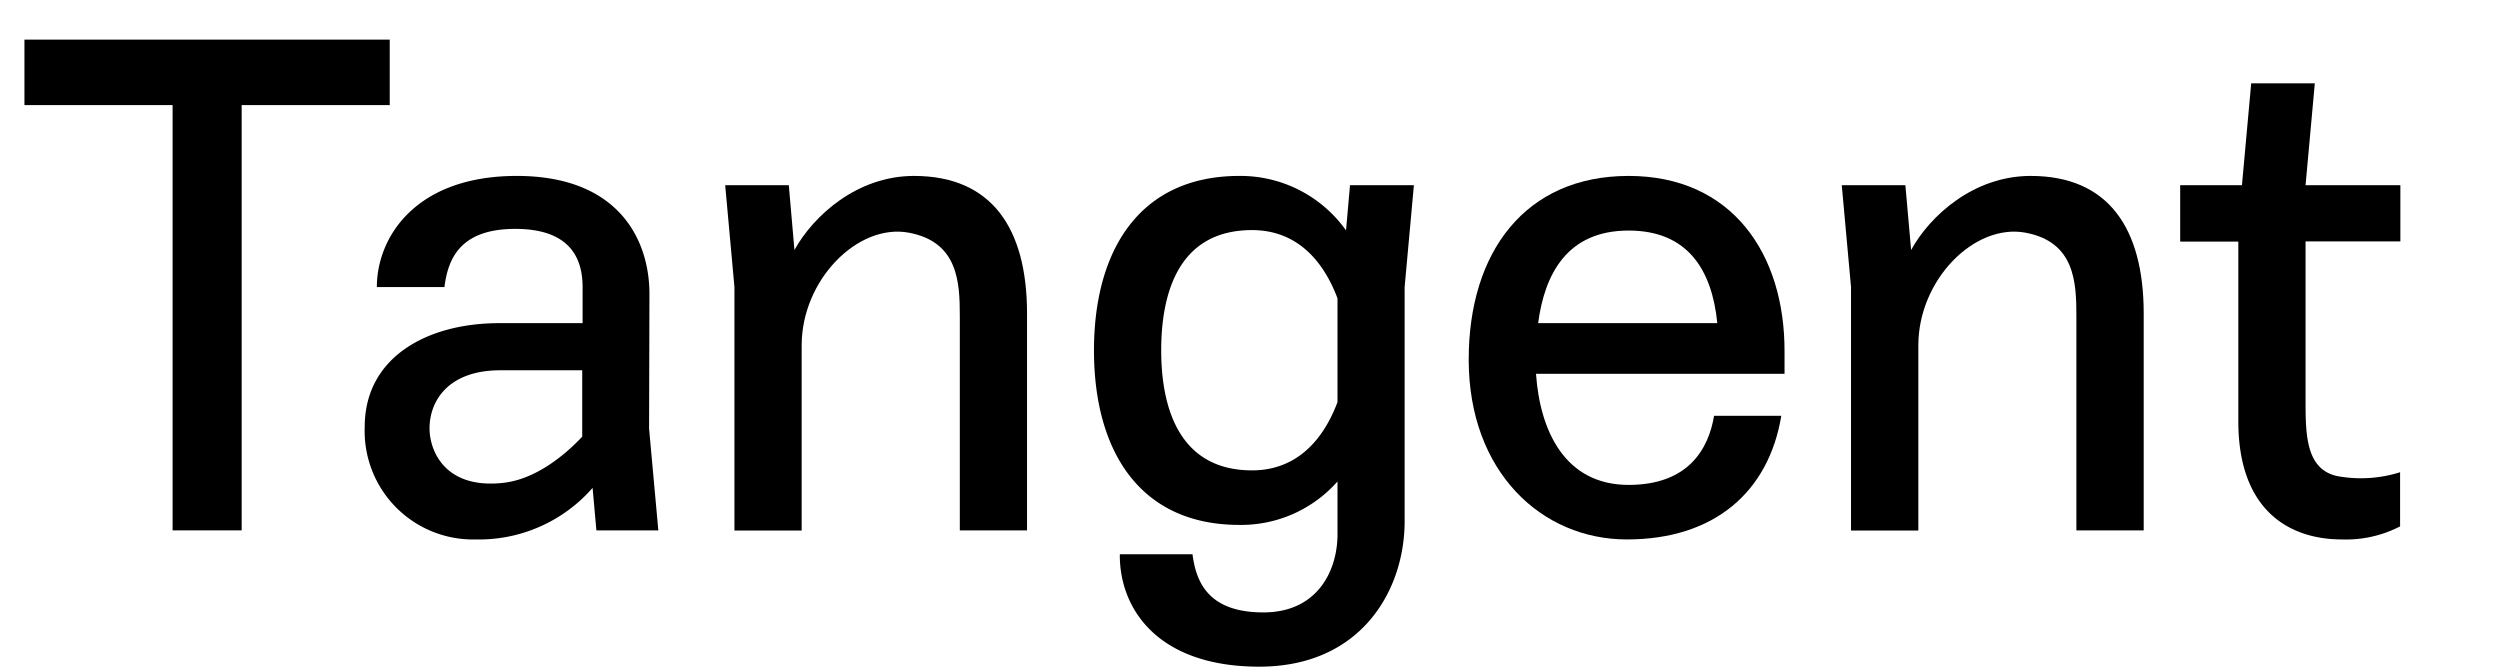
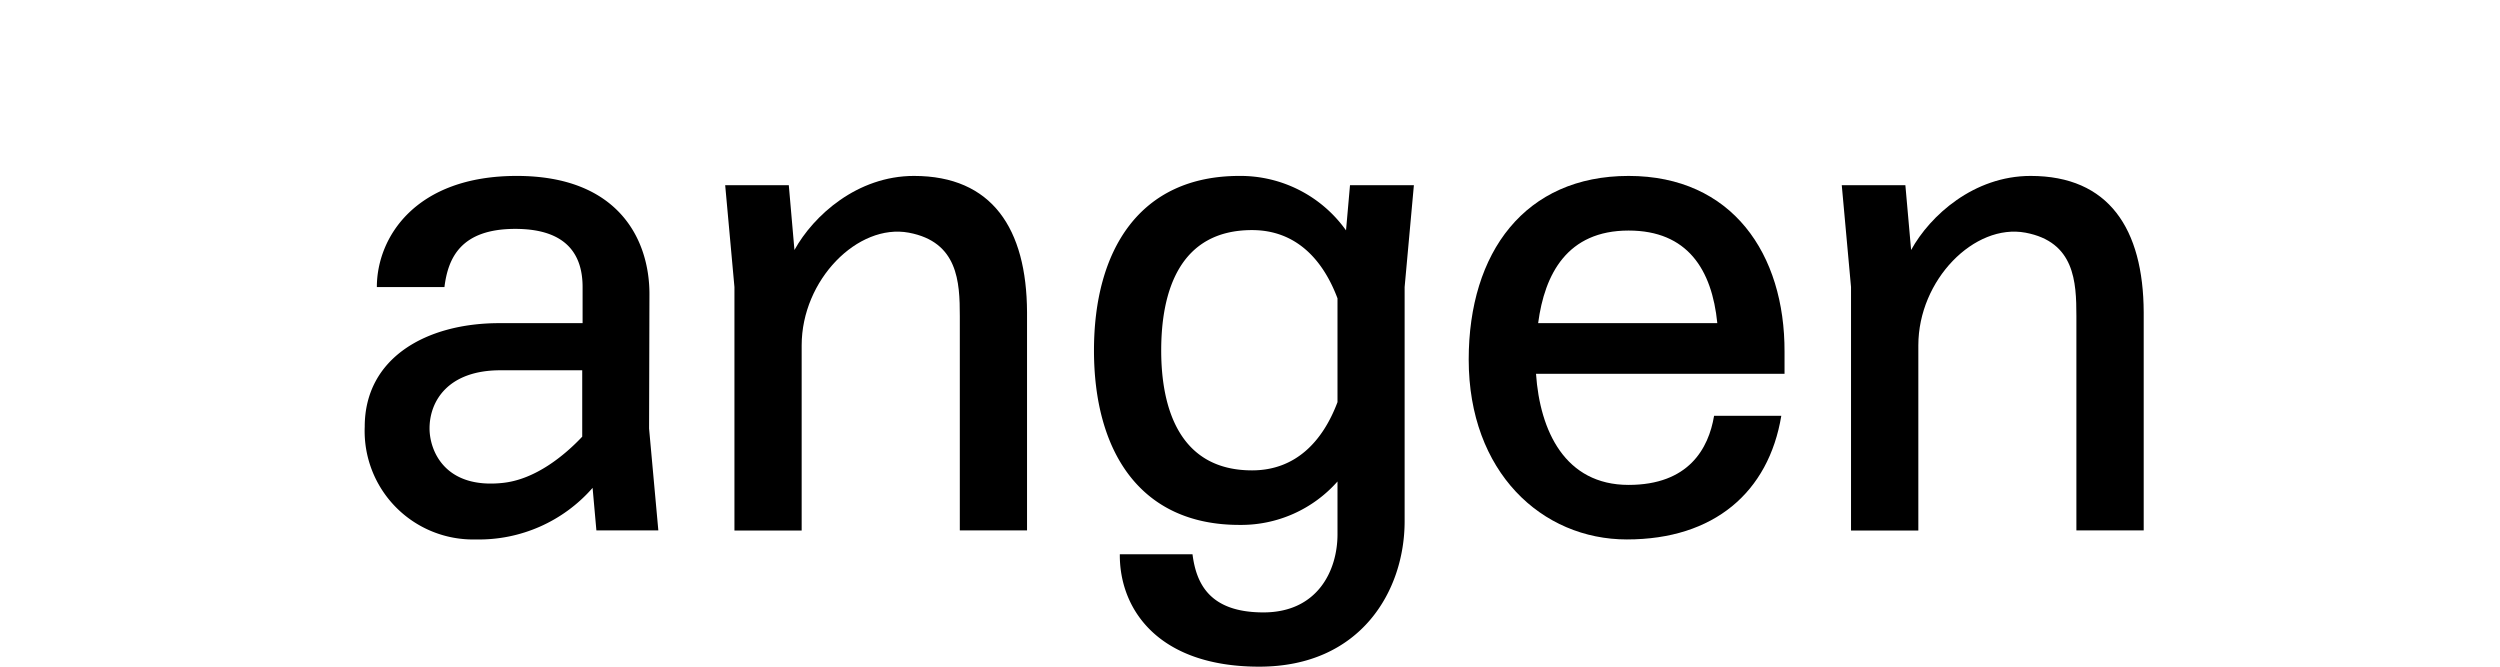
<svg xmlns="http://www.w3.org/2000/svg" viewBox="0 0 270 72">
  <defs>
    <style>.a{fill:none;}</style>
  </defs>
-   <polygon points="42.09 4.28 2.64 4.28 2.64 11.35 18.64 11.35 18.64 57.28 26.1 57.28 26.1 11.35 42.09 11.35 42.09 4.28" />
  <path d="M98.71,19c-6.12,0-10.85,4.27-12.91,8l-.61-7H78.32l1,11v26.3h7.26v-20c0-7.07,6.06-13.2,11.58-12.17,5.3,1,5.5,5.3,5.5,9V57.28h7.26V33.72C110.88,24.7,107.15,19,98.71,19Z" />
  <path d="M145.37,24.88A14,14,0,0,0,133.85,19c-10.8,0-15.7,8.05-15.7,18.85s4.9,18.84,15.7,18.84A13.89,13.89,0,0,0,144.45,52v5.7c0,3.93-2.16,8.44-8,8.44s-7.26-3.14-7.66-6.28h-7.85C120.89,65.72,125,72,136,72s15.7-8.24,15.7-15.7V31l1-11H145.8Zm-.92,18.55c-1.61,4.28-4.55,7.37-9.23,7.37-7.81,0-9.81-6.67-9.81-12.95s1.92-13,9.81-13c4.68,0,7.62,3.09,9.23,7.37Z" />
-   <path d="M259.24,26.07V20H249l1-11h-6.87l-1,11h-6.67v6.09h6.28V45.5c0,9.62,5.5,12.76,11.19,12.76a12.71,12.71,0,0,0,6.28-1.41V51a14.07,14.07,0,0,1-6.67.44C249,50.77,249,46.88,249,43.15V26.07Z" />
  <path d="M219.31,19c-6.13,0-10.86,4.27-12.91,8l-.62-7h-6.87l1,11v26.3h7.27v-20c0-7.07,6.05-13.2,11.58-12.17,5.3,1,5.49,5.3,5.49,9V57.28h7.27V33.72C231.48,24.7,227.75,19,219.31,19Z" />
  <path d="M175.89,19c-11.19,0-17.27,8.25-17.27,19.83,0,12.17,7.91,19.43,17.08,19.43,9.42,0,15.31-5.1,16.68-13.35h-7.26c-.59,3.54-2.75,7.46-9.23,7.46-6.87,0-9.58-5.83-10-12h26.84V38C192.77,27.44,187.08,19,175.89,19Zm-9.77,15.9c.7-5.31,3.14-10,9.77-10,6.36,0,9,4.21,9.58,10Z" />
  <path d="M70.14,31.76C70.14,25.87,66.8,19,55.81,19S40.7,25.68,40.7,31H48c.39-3.14,1.77-6.28,7.65-6.28s7.27,3.14,7.27,6.28V34.9h-9c-7.85,0-14.53,3.73-14.53,11.19a11.71,11.71,0,0,0,12,12.17A16.28,16.28,0,0,0,64,52.69l.41,4.59H71.1l-1-11Zm-7.26,15.4c-1.88,2-5.07,4.65-8.64,5-6.25.64-7.85-3.54-7.85-5.89,0-2.95,2-6.28,7.65-6.28h8.84Z" />
  <rect class="a" width="270" height="72" />
</svg>